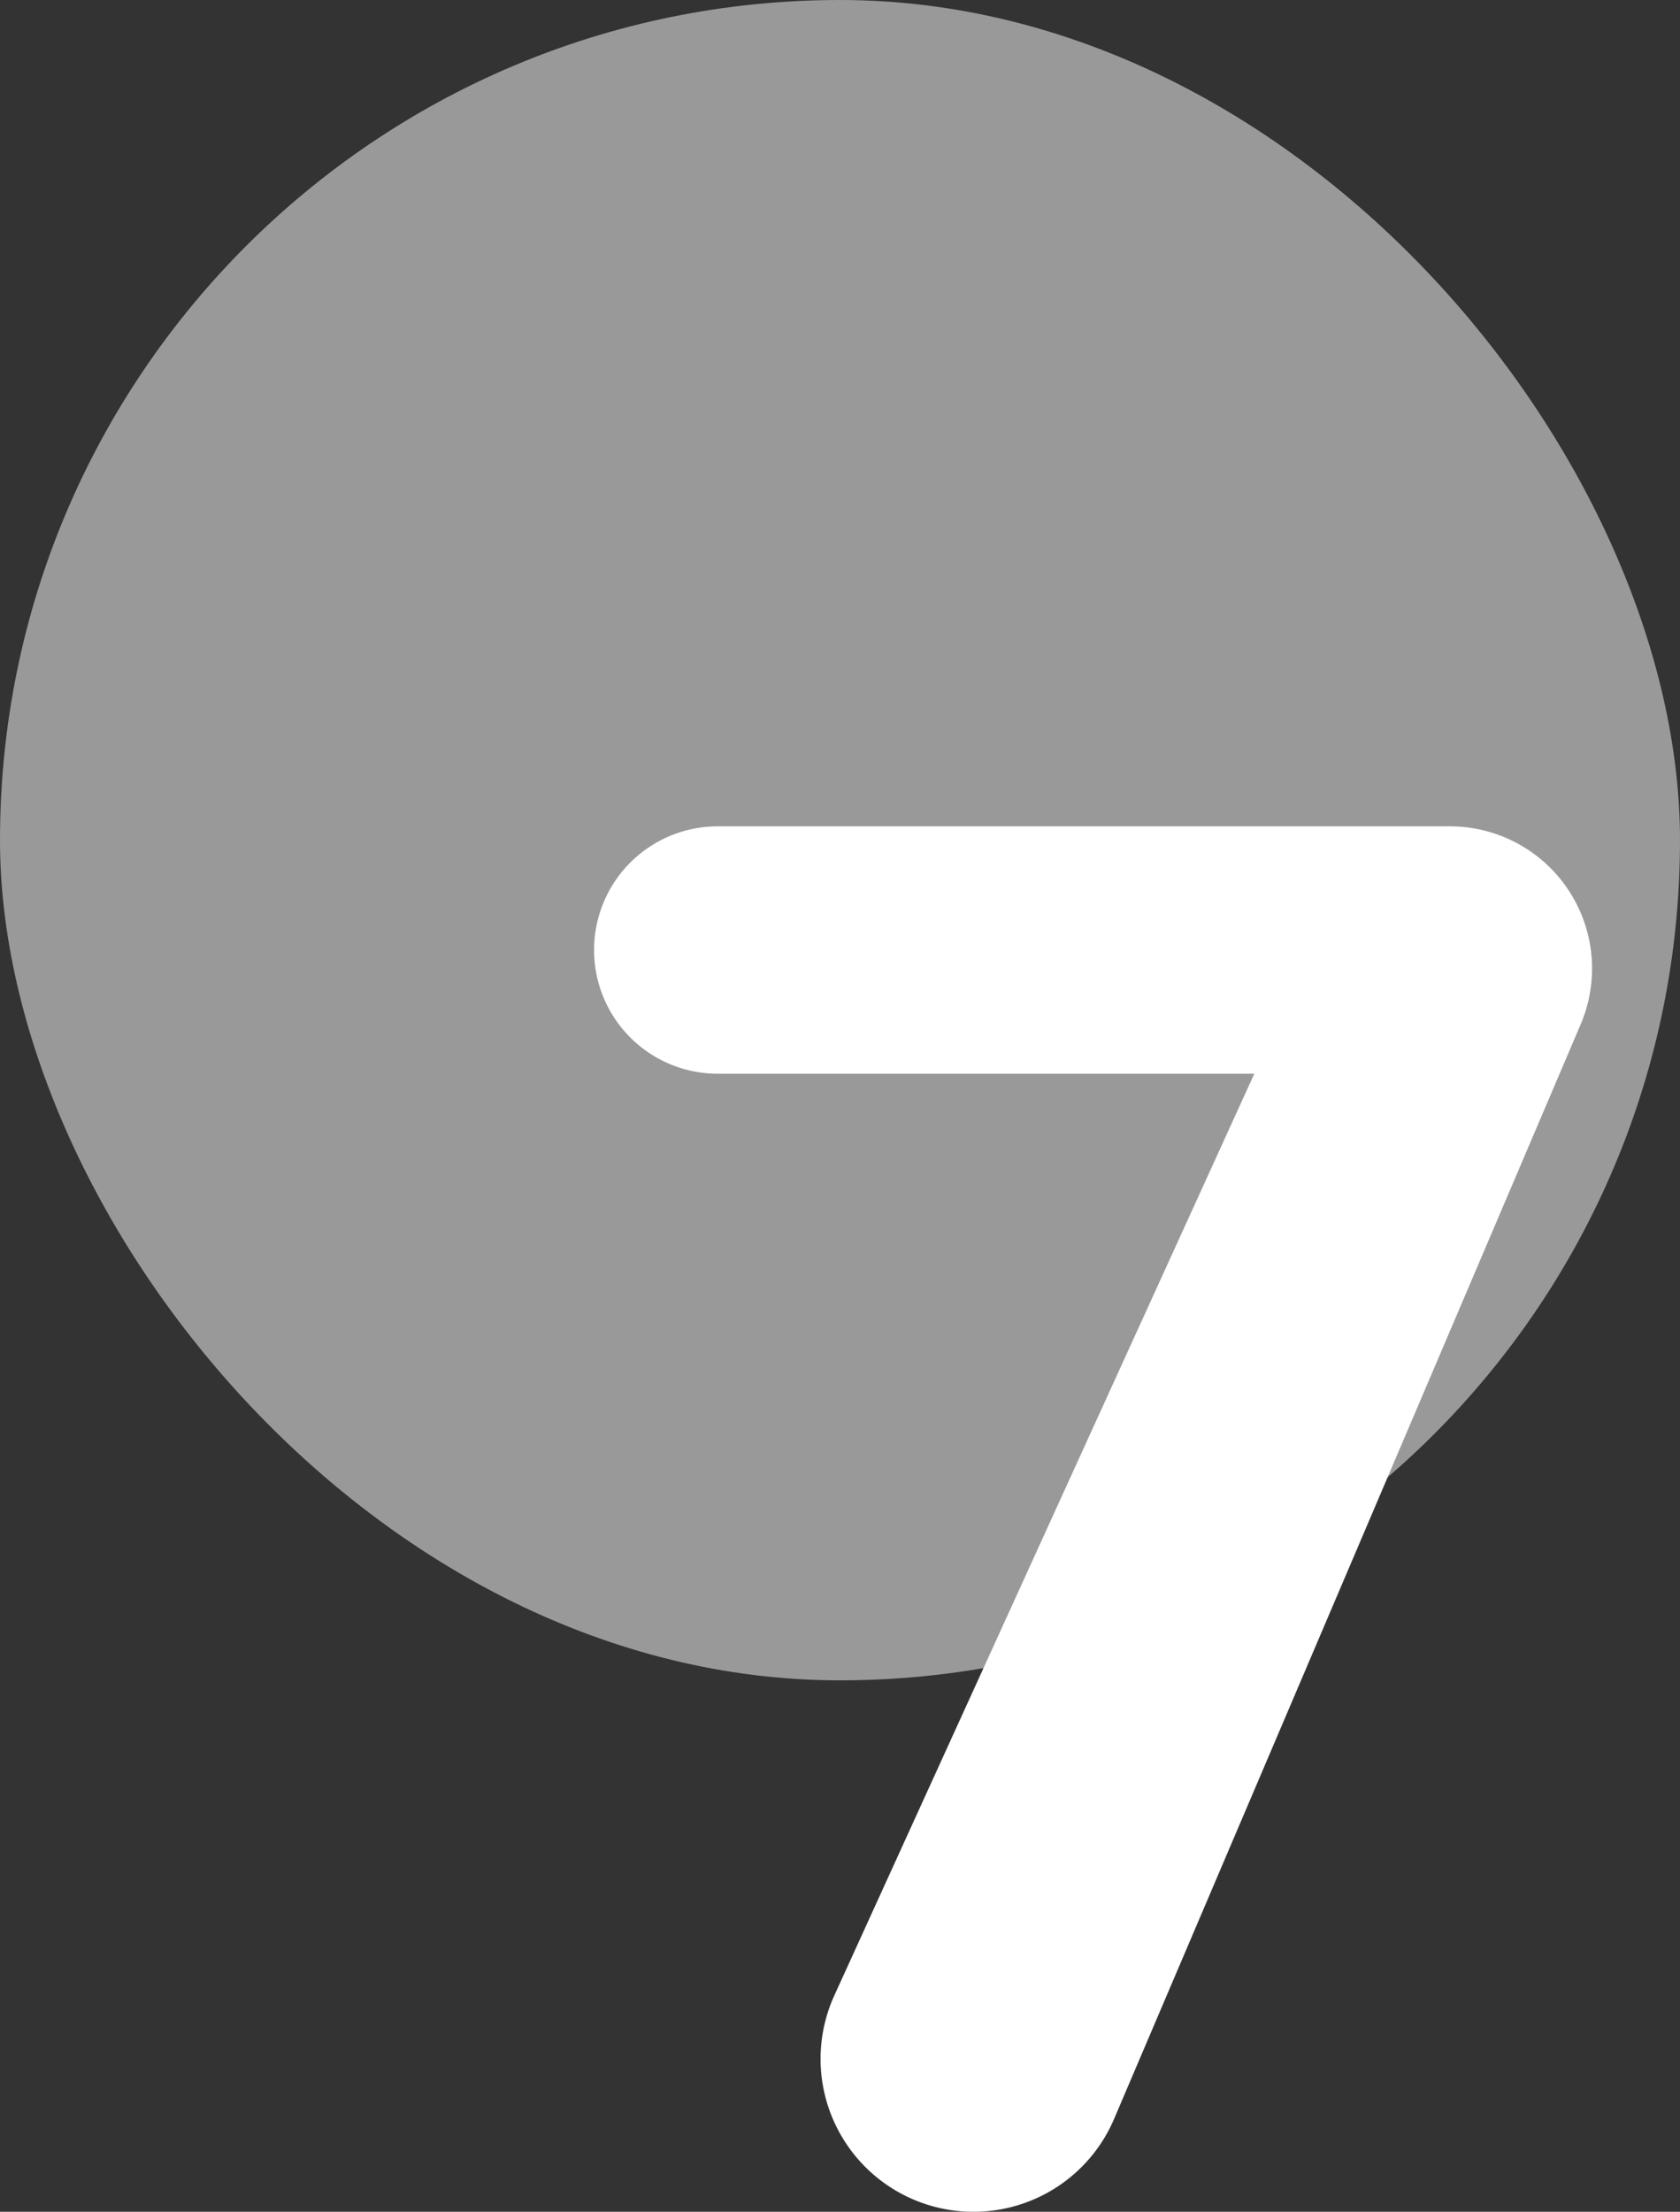
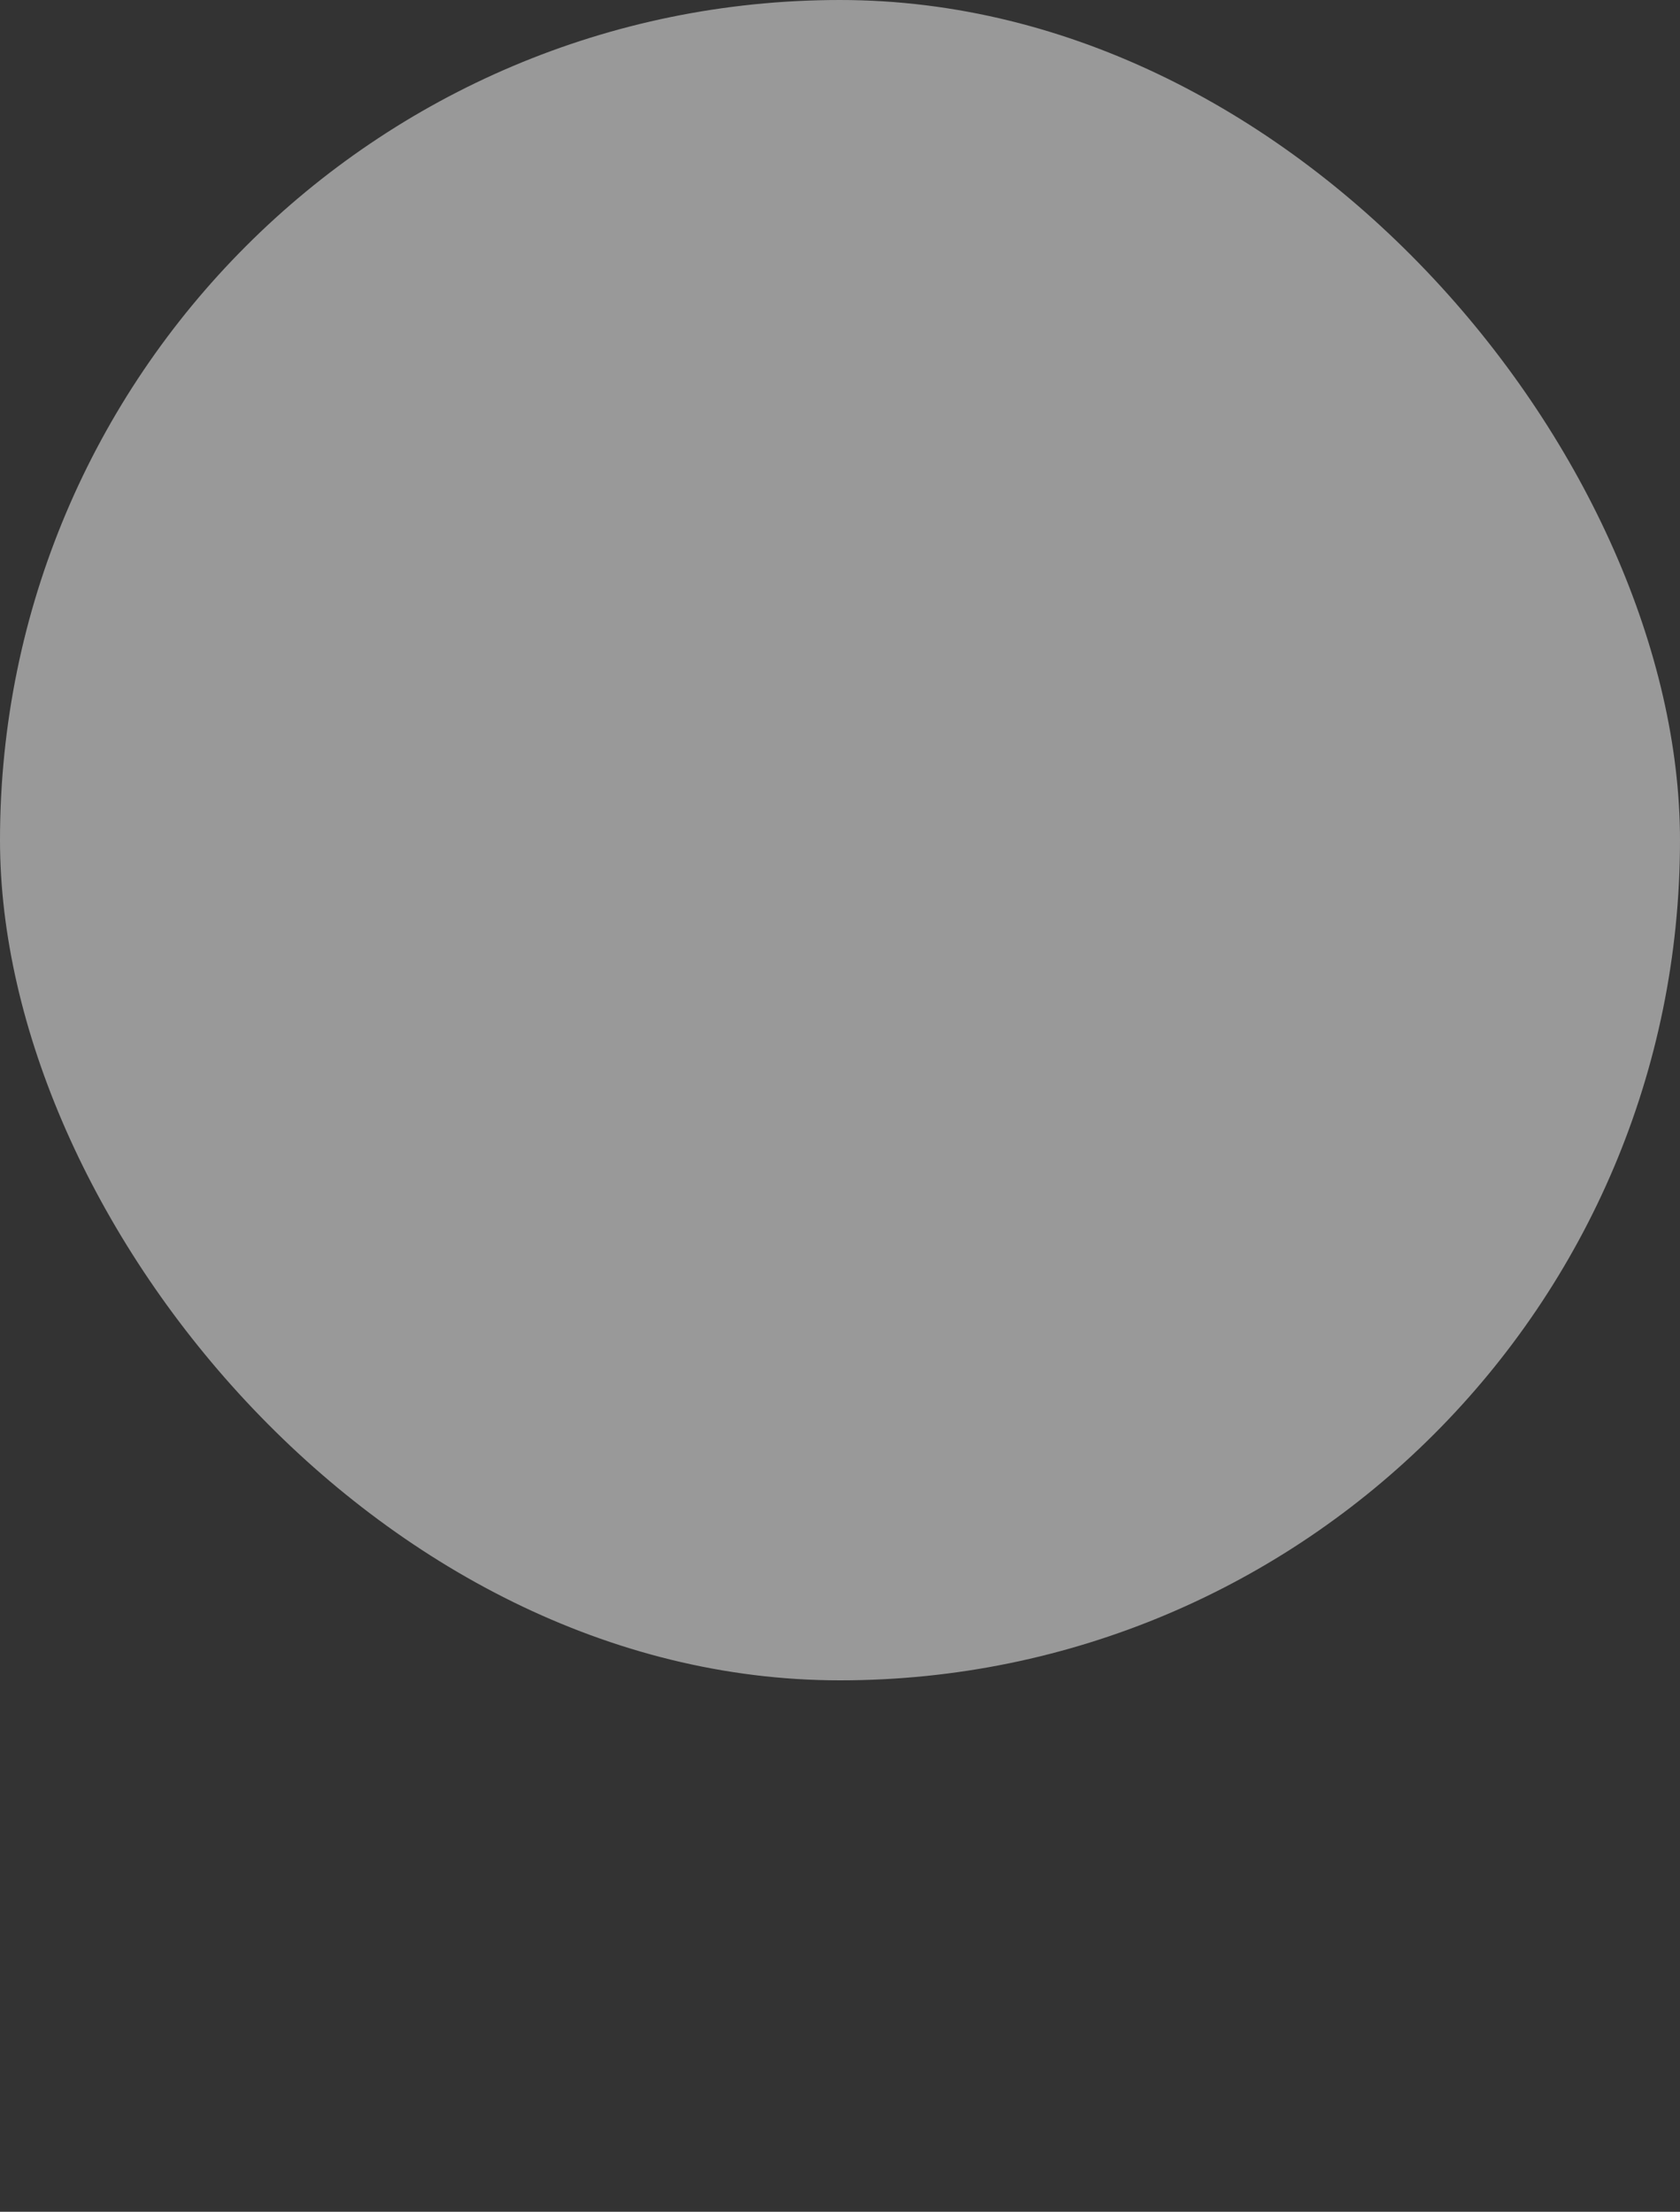
<svg xmlns="http://www.w3.org/2000/svg" viewBox="0 0 104.304 137.293">
  <rect x="0" y="0" width="104.304" height="137.293" fill="#333333" stroke="none" />
  <title>celseo-</title>
  <g style="opacity:0.5">
    <rect width="104.304" height="104.304" rx="52.152" style="fill:#fff" />
  </g>
-   <path d="M98.137,63.583,69.171,131.524a9.489,9.489,0,0,1-8.731,5.769h0A9.492,9.492,0,0,1,51.8,123.865L77.875,66.65H44.562a7.679,7.679,0,0,1-7.679-7.679h0a7.678,7.678,0,0,1,7.679-7.678H90.015a8.828,8.828,0,0,1,8.829,8.828h0A8.836,8.836,0,0,1,98.137,63.583Z" style="fill:#fff" />
</svg>